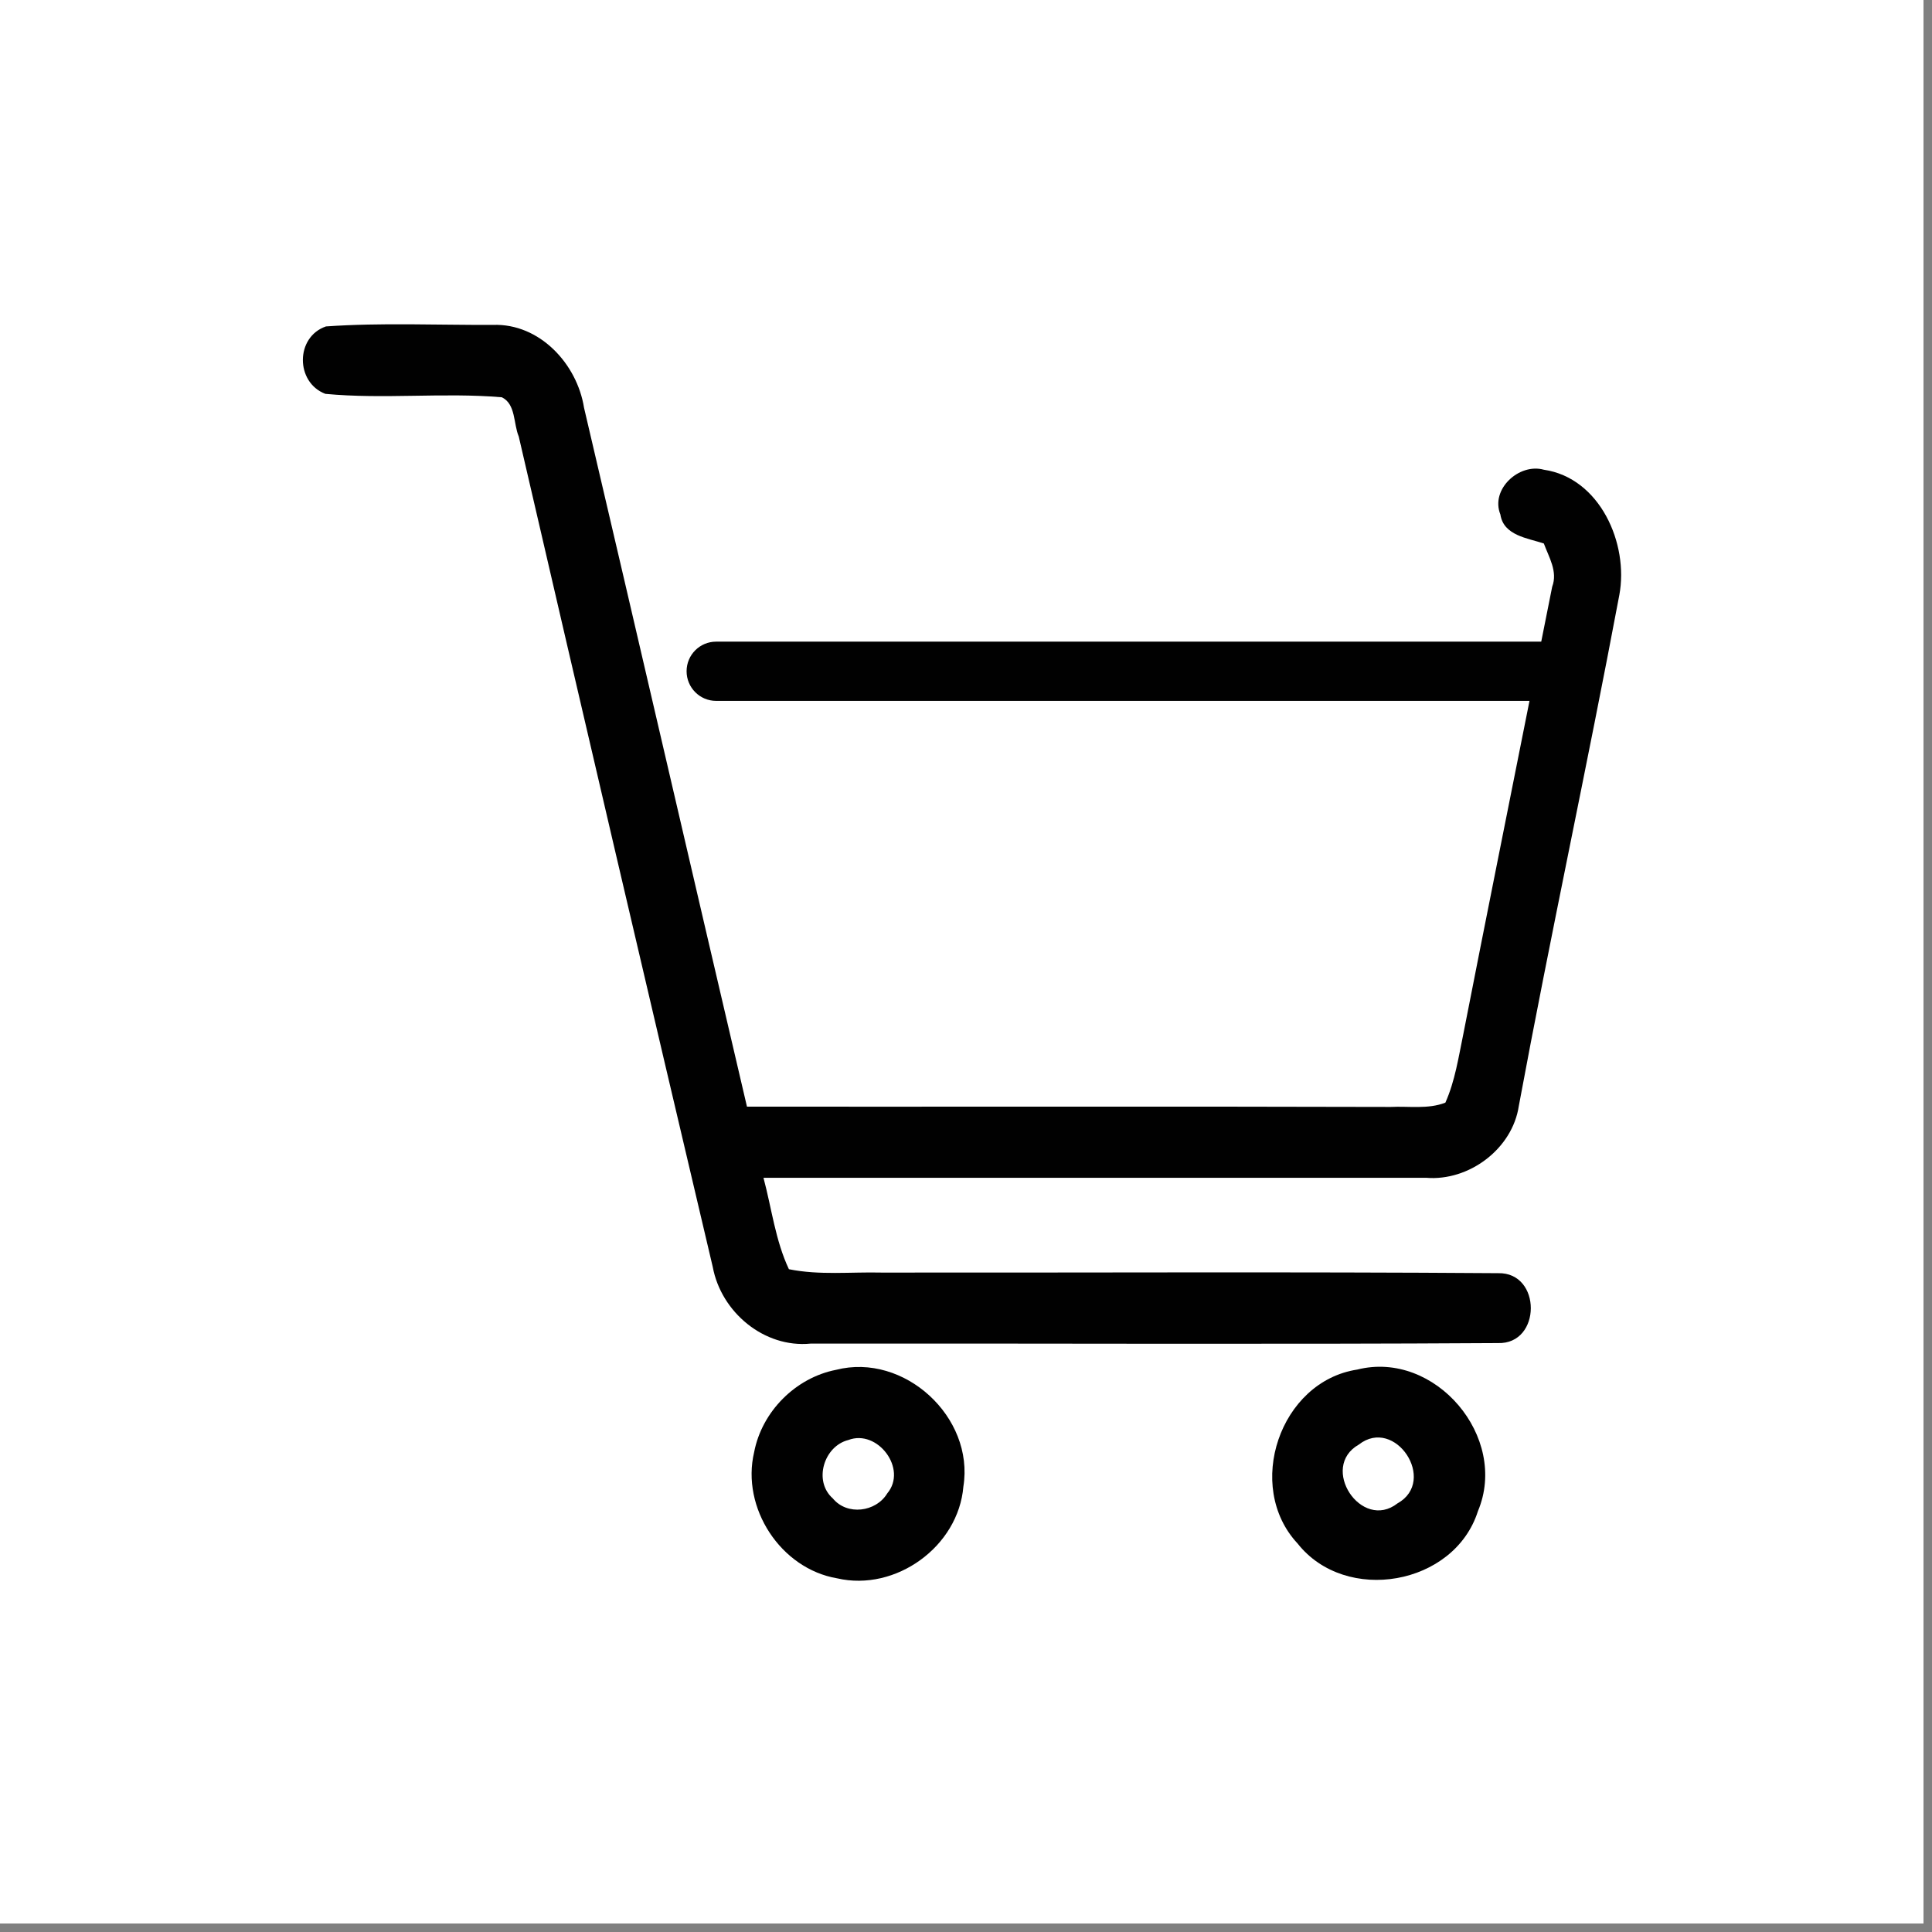
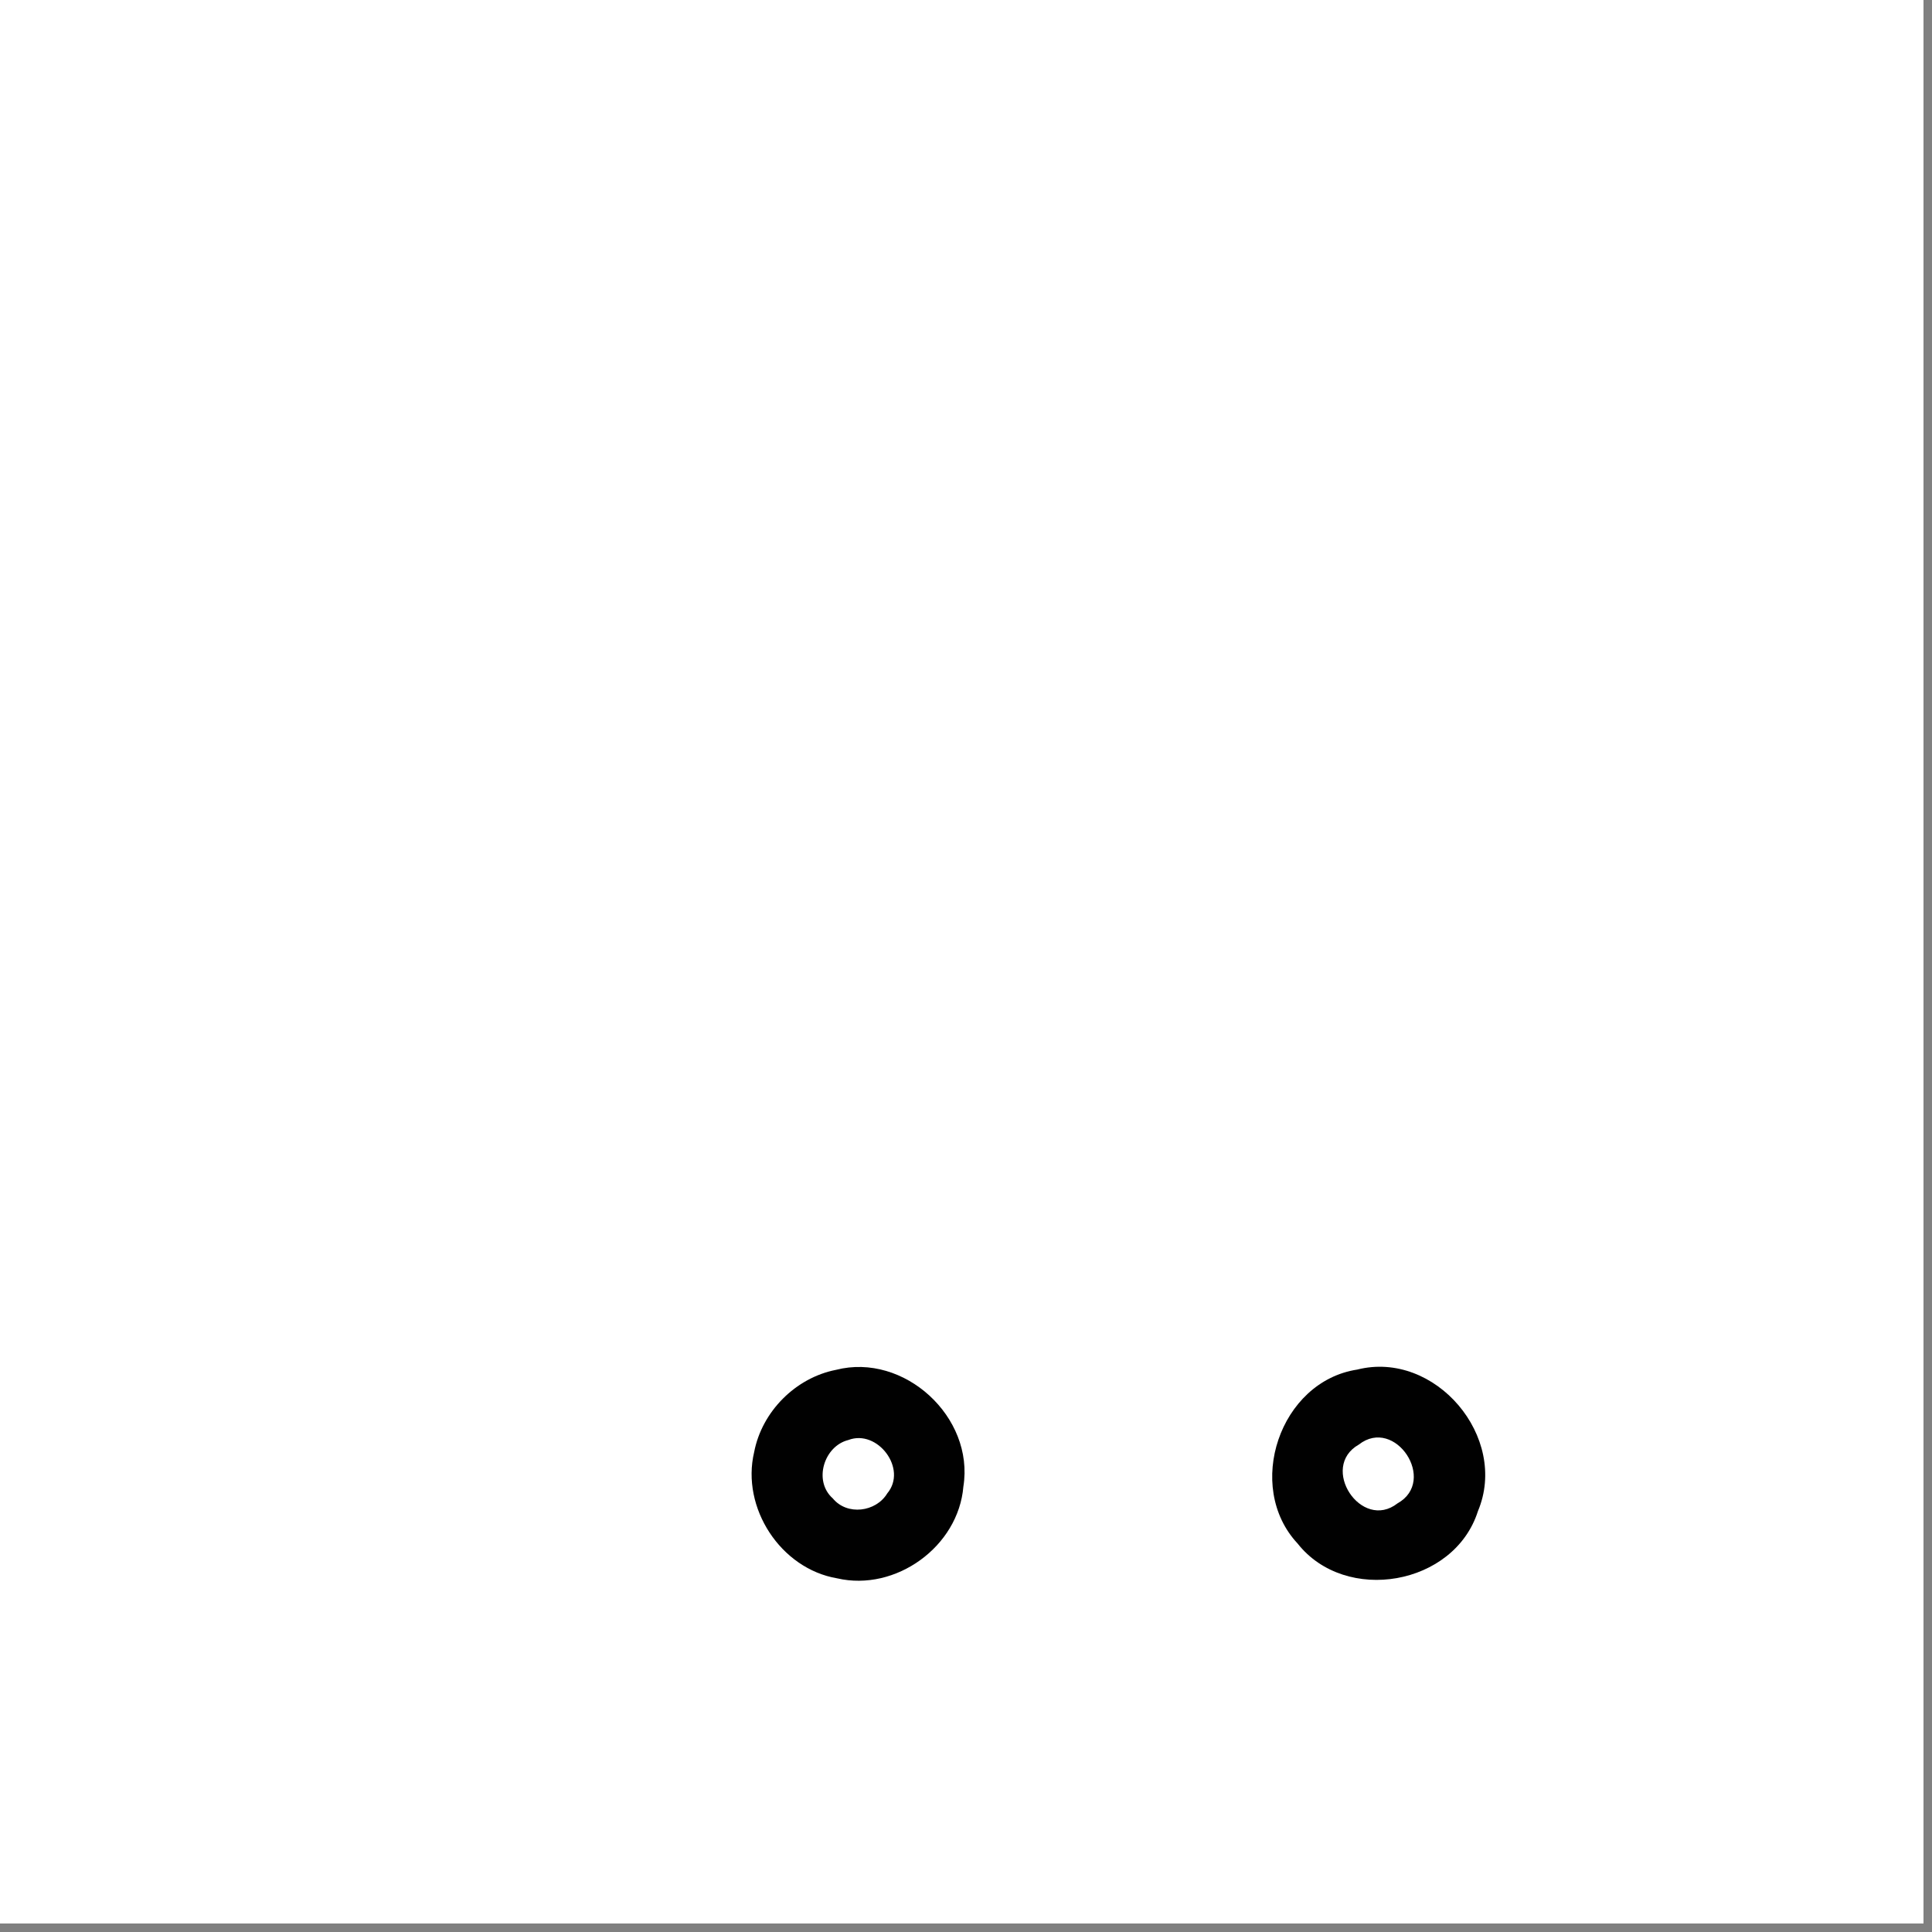
<svg xmlns="http://www.w3.org/2000/svg" width="150" zoomAndPan="magnify" viewBox="0 0 112.5 112.5" height="150" preserveAspectRatio="xMidYMid meet" version="1.0">
  <rect x="0" y="0" width="112.5" height="112.5" fill="#808080" stroke="none" />
  <defs>
    <clipPath id="a7b7c5a785">
      <path d="M 0 0 L 112.004 0 L 112.004 112.004 L 0 112.004 Z M 0 0 " clip-rule="nonzero" />
    </clipPath>
    <clipPath id="c3539982ba">
      <path d="M 17.191 18.77 L 94.848 18.77 L 94.848 79 L 17.191 79 Z M 17.191 18.77 " clip-rule="nonzero" />
    </clipPath>
  </defs>
  <g clip-path="url(#a7b7c5a785)">
    <path fill="#ffffff" d="M 0 0 L 112.004 0 L 112.004 112.004 L 0 112.004 Z M 0 0 " fill-opacity="1" fill-rule="nonzero" />
    <path fill="#ffffff" d="M 0 0 L 112.004 0 L 112.004 112.004 L 0 112.004 Z M 0 0 " fill-opacity="1" fill-rule="nonzero" />
  </g>
  <g clip-path="url(#c3539982ba)">
-     <path fill="#010101" d="M 88.441 64.395 C 90.285 54.457 92.426 44.578 94.293 34.648 C 94.852 31.656 93.164 27.828 89.898 27.352 C 88.461 26.949 86.773 28.488 87.367 29.957 C 87.551 31.191 88.957 31.332 89.898 31.648 C 90.191 32.449 90.719 33.277 90.383 34.168 C 90.172 35.234 89.957 36.297 89.746 37.363 L 41.699 37.363 C 40.75 37.363 39.98 38.133 39.98 39.086 C 39.98 40.039 40.75 40.812 41.699 40.812 L 89.062 40.812 C 87.777 47.273 86.477 53.734 85.211 60.203 C 84.93 61.551 84.73 62.938 84.164 64.207 C 83.152 64.602 82.023 64.402 80.973 64.457 C 68.477 64.422 55.98 64.449 43.496 64.441 C 40.32 50.875 37.188 37.305 34.008 23.742 C 33.602 21.184 31.418 18.824 28.707 18.918 C 25.465 18.934 22.215 18.781 18.98 19.008 C 17.195 19.621 17.195 22.266 18.945 22.934 C 22.359 23.258 25.809 22.844 29.223 23.133 C 30.043 23.535 29.891 24.672 30.207 25.418 C 33.938 41.543 37.703 57.66 41.504 73.777 C 41.992 76.406 44.492 78.504 47.203 78.238 C 60.547 78.219 73.887 78.289 87.223 78.207 C 89.77 78.289 89.781 74.074 87.234 74.137 C 75.27 74.051 63.301 74.113 51.336 74.102 C 49.539 74.059 47.715 74.266 45.938 73.906 C 45.148 72.23 44.934 70.355 44.457 68.582 C 57.32 68.582 70.176 68.586 83.039 68.582 C 85.535 68.793 88.07 66.898 88.441 64.395 Z M 88.441 64.395 " fill-opacity="1" fill-rule="nonzero" />
-   </g>
+     </g>
  <path fill="#010101" d="M 48.68 79.766 C 46.324 80.227 44.367 82.195 43.914 84.555 C 43.145 87.801 45.457 91.348 48.746 91.906 C 52.156 92.695 55.809 90.059 56.098 86.559 C 56.746 82.512 52.645 78.75 48.68 79.766 Z M 51.664 86.961 C 51.004 88.051 49.324 88.266 48.492 87.25 C 47.348 86.238 47.977 84.207 49.398 83.852 C 51.094 83.199 52.863 85.531 51.664 86.961 Z M 51.664 86.961 " fill-opacity="1" fill-rule="nonzero" />
  <path fill="#010101" d="M 79.031 79.75 C 74.52 80.441 72.461 86.562 75.559 89.879 C 78.355 93.426 84.684 92.328 86.059 87.996 C 87.875 83.684 83.566 78.605 79.031 79.75 Z M 81.379 87.539 C 79.266 89.188 76.801 85.43 79.125 84.117 C 81.238 82.461 83.719 86.23 81.379 87.539 Z M 81.379 87.539 " fill-opacity="1" fill-rule="nonzero" />
</svg>